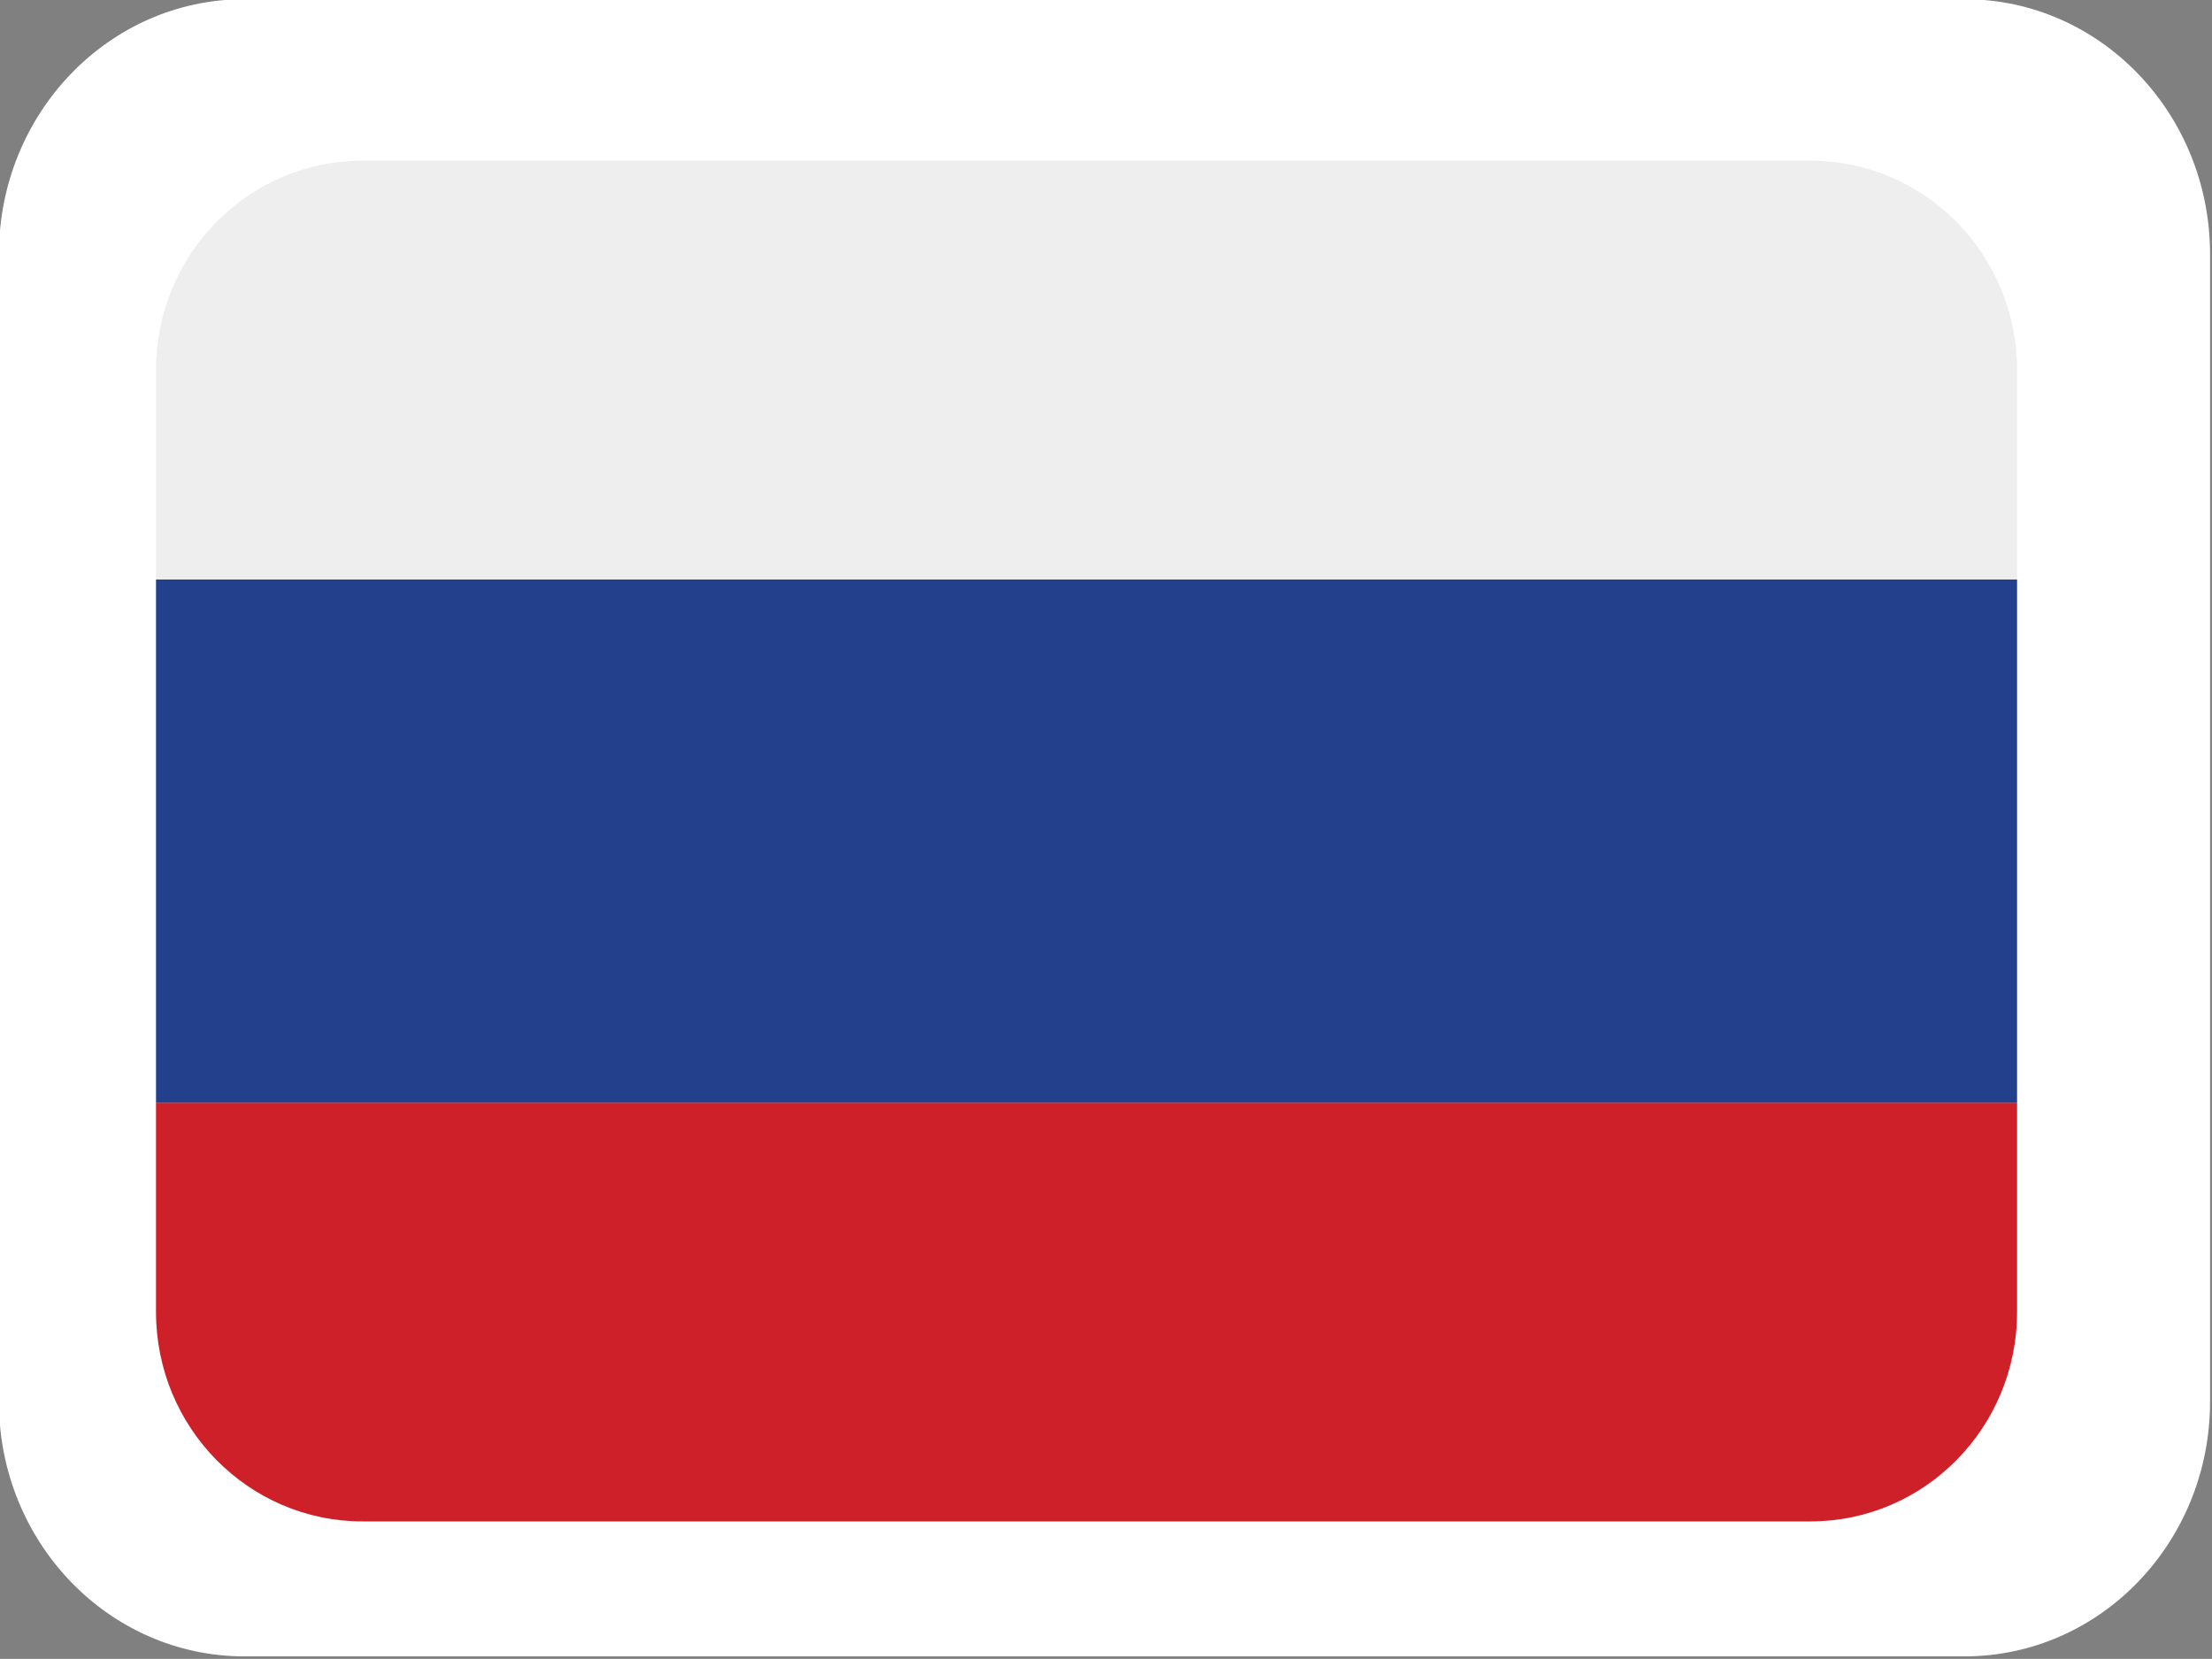
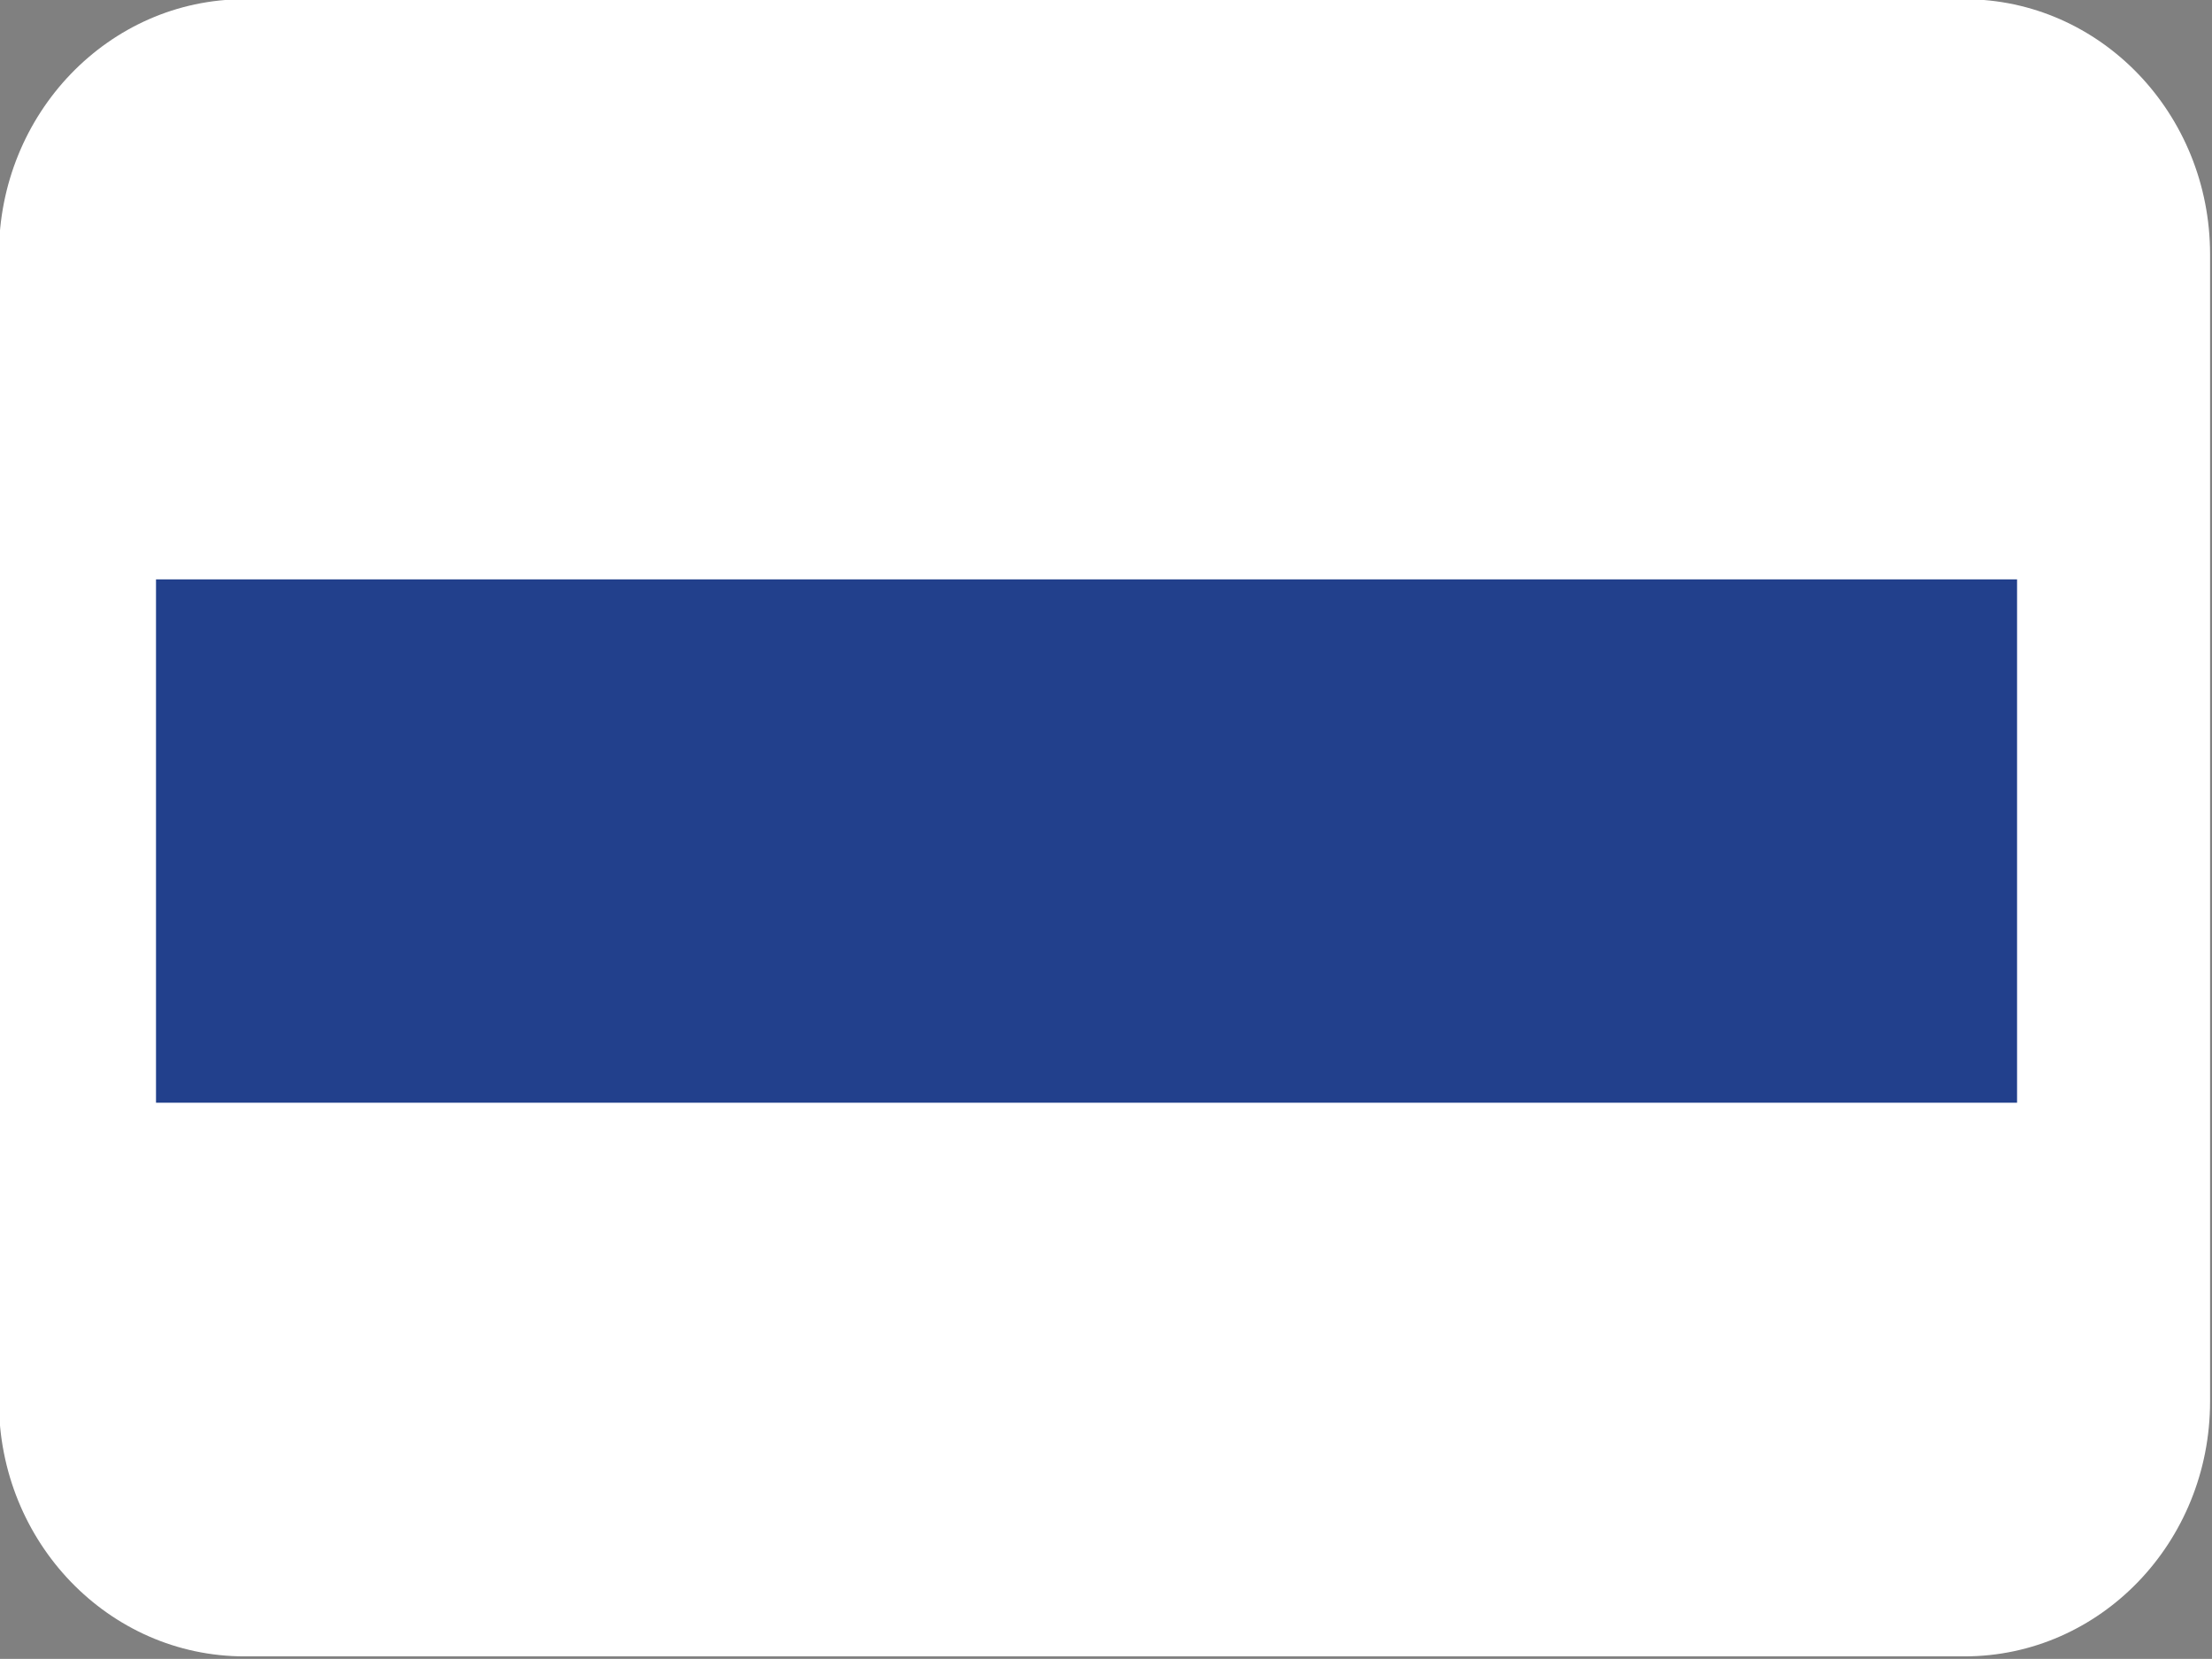
<svg xmlns="http://www.w3.org/2000/svg" width="35.308" height="26.48" viewBox="0 0 9.342 7.006">
  <rect x="0" y="0" width="9.342" height="7.006" fill="#808080" stroke="none" />
  <defs>
    <clipPath id="a">
      <path style="clip-rule:nonzero" d="M50.645 10.422h38.933v28.45H50.645Zm0 0" />
    </clipPath>
    <clipPath id="b">
-       <path style="clip-rule:nonzero" d="M153.824 91h38.934v8.977h-38.934zm0 0" />
+       <path style="clip-rule:nonzero" d="M153.824 91h38.934v8.977h-38.934m0 0" />
    </clipPath>
    <clipPath id="c">
      <path style="clip-rule:nonzero" d="M153.824 80h38.934v12h-38.934zm0 0" />
    </clipPath>
    <clipPath id="d">
-       <path style="clip-rule:nonzero" d="M153.824 71.527h38.934V81h-38.934zm0 0" />
-     </clipPath>
+       </clipPath>
  </defs>
  <g style="fill:#fff" clip-path="url(#a)" transform="matrix(.24 0 0 .246 -12.162 -2.567)">
    <path style="fill:#fff;fill-opacity:1;fill-rule:nonzero" d="M89.566 34.496c0 2.418-1.933 4.375-4.32 4.375h-30.27c-2.386 0-4.32-1.957-4.32-4.375V14.801c0-2.418 1.934-4.38 4.32-4.38h30.27c2.387 0 4.32 1.962 4.32 4.38zm0 0" />
  </g>
  <g transform="translate(-30.416 -13.77) scale(.202)" clip-path="url(#b)">
-     <path d="M192.746 95.598c0 2.418-1.933 4.379-4.324 4.379h-30.266c-2.386 0-4.32-1.961-4.32-4.38v-4.374h38.91zm0 0" style="fill:#ce2028;fill-opacity:1;fill-rule:nonzero" />
-   </g>
+     </g>
  <g transform="translate(-30.416 -13.77) scale(.202)" clip-path="url(#c)">
    <path d="M153.836 80.281h38.91v10.942h-38.91zm0 0" style="fill:#22408c;fill-opacity:1;fill-rule:nonzero" />
  </g>
  <g transform="translate(-30.416 -13.77) scale(.202)" clip-path="url(#d)">
    <path d="M188.422 71.527h-30.266c-2.386 0-4.32 1.957-4.32 4.375v4.38h38.91v-4.38c0-2.418-1.934-4.375-4.324-4.375zm0 0" style="fill:#eee;fill-opacity:1;fill-rule:nonzero" />
  </g>
</svg>